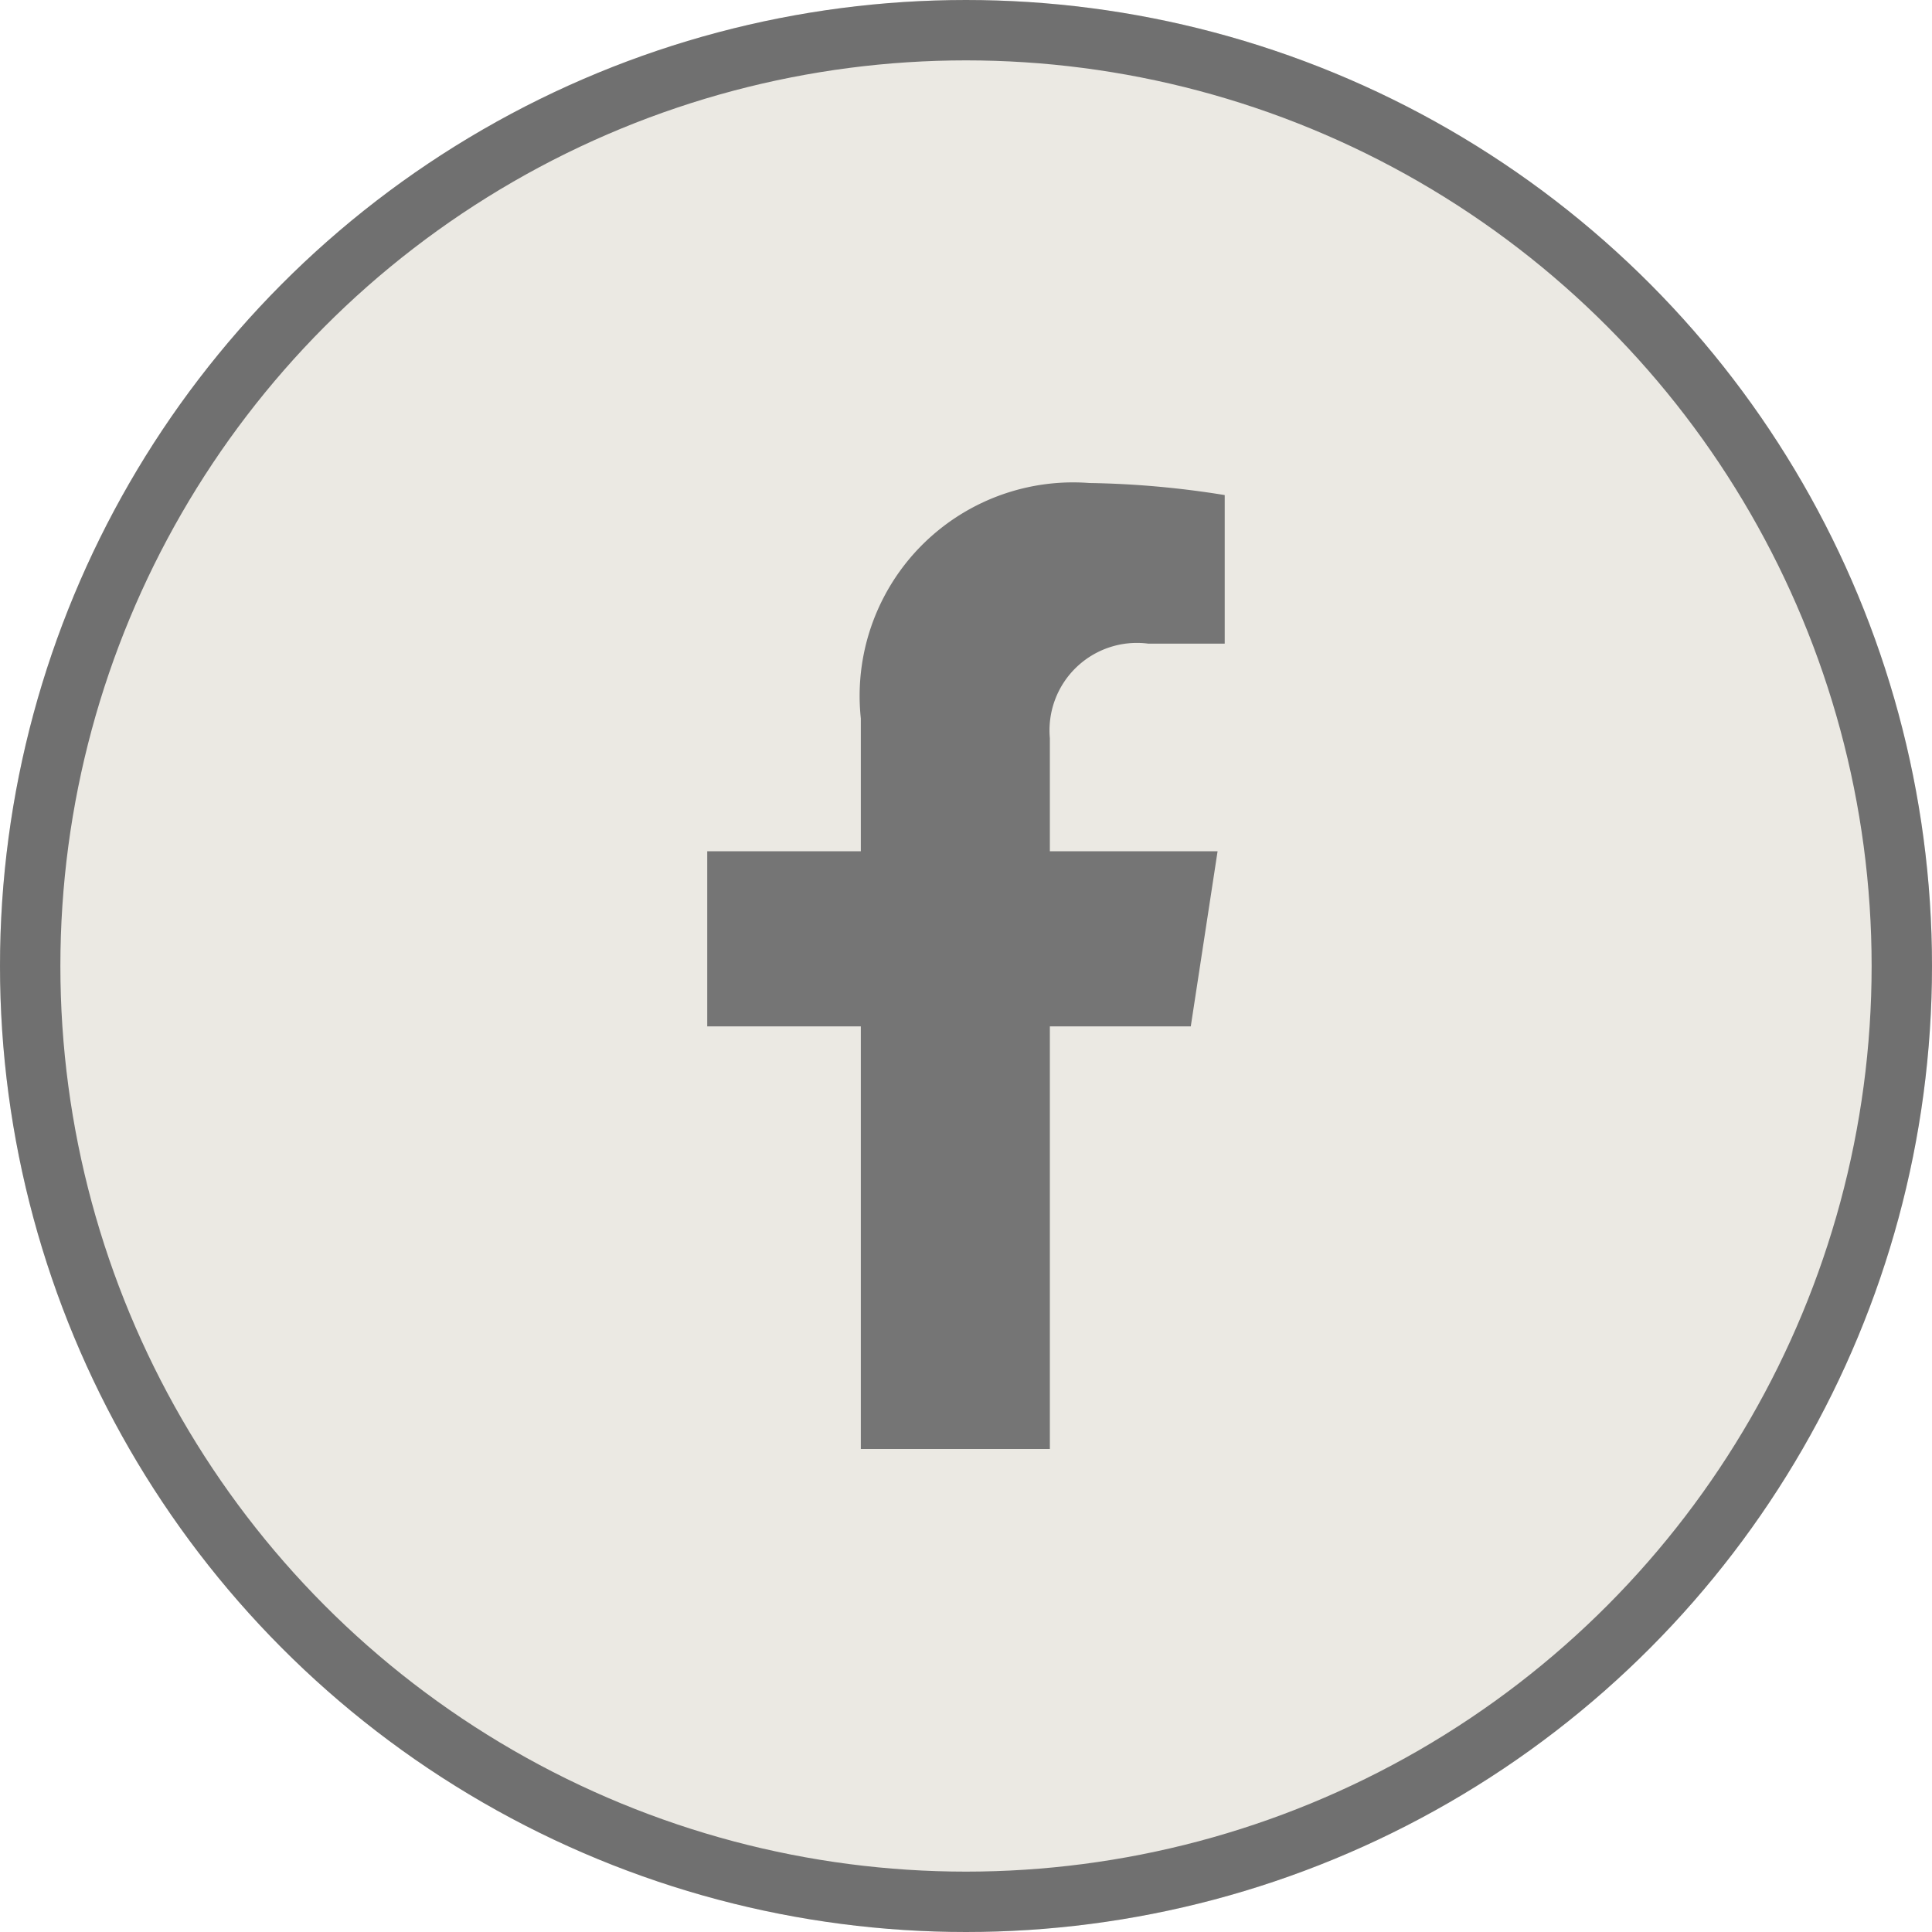
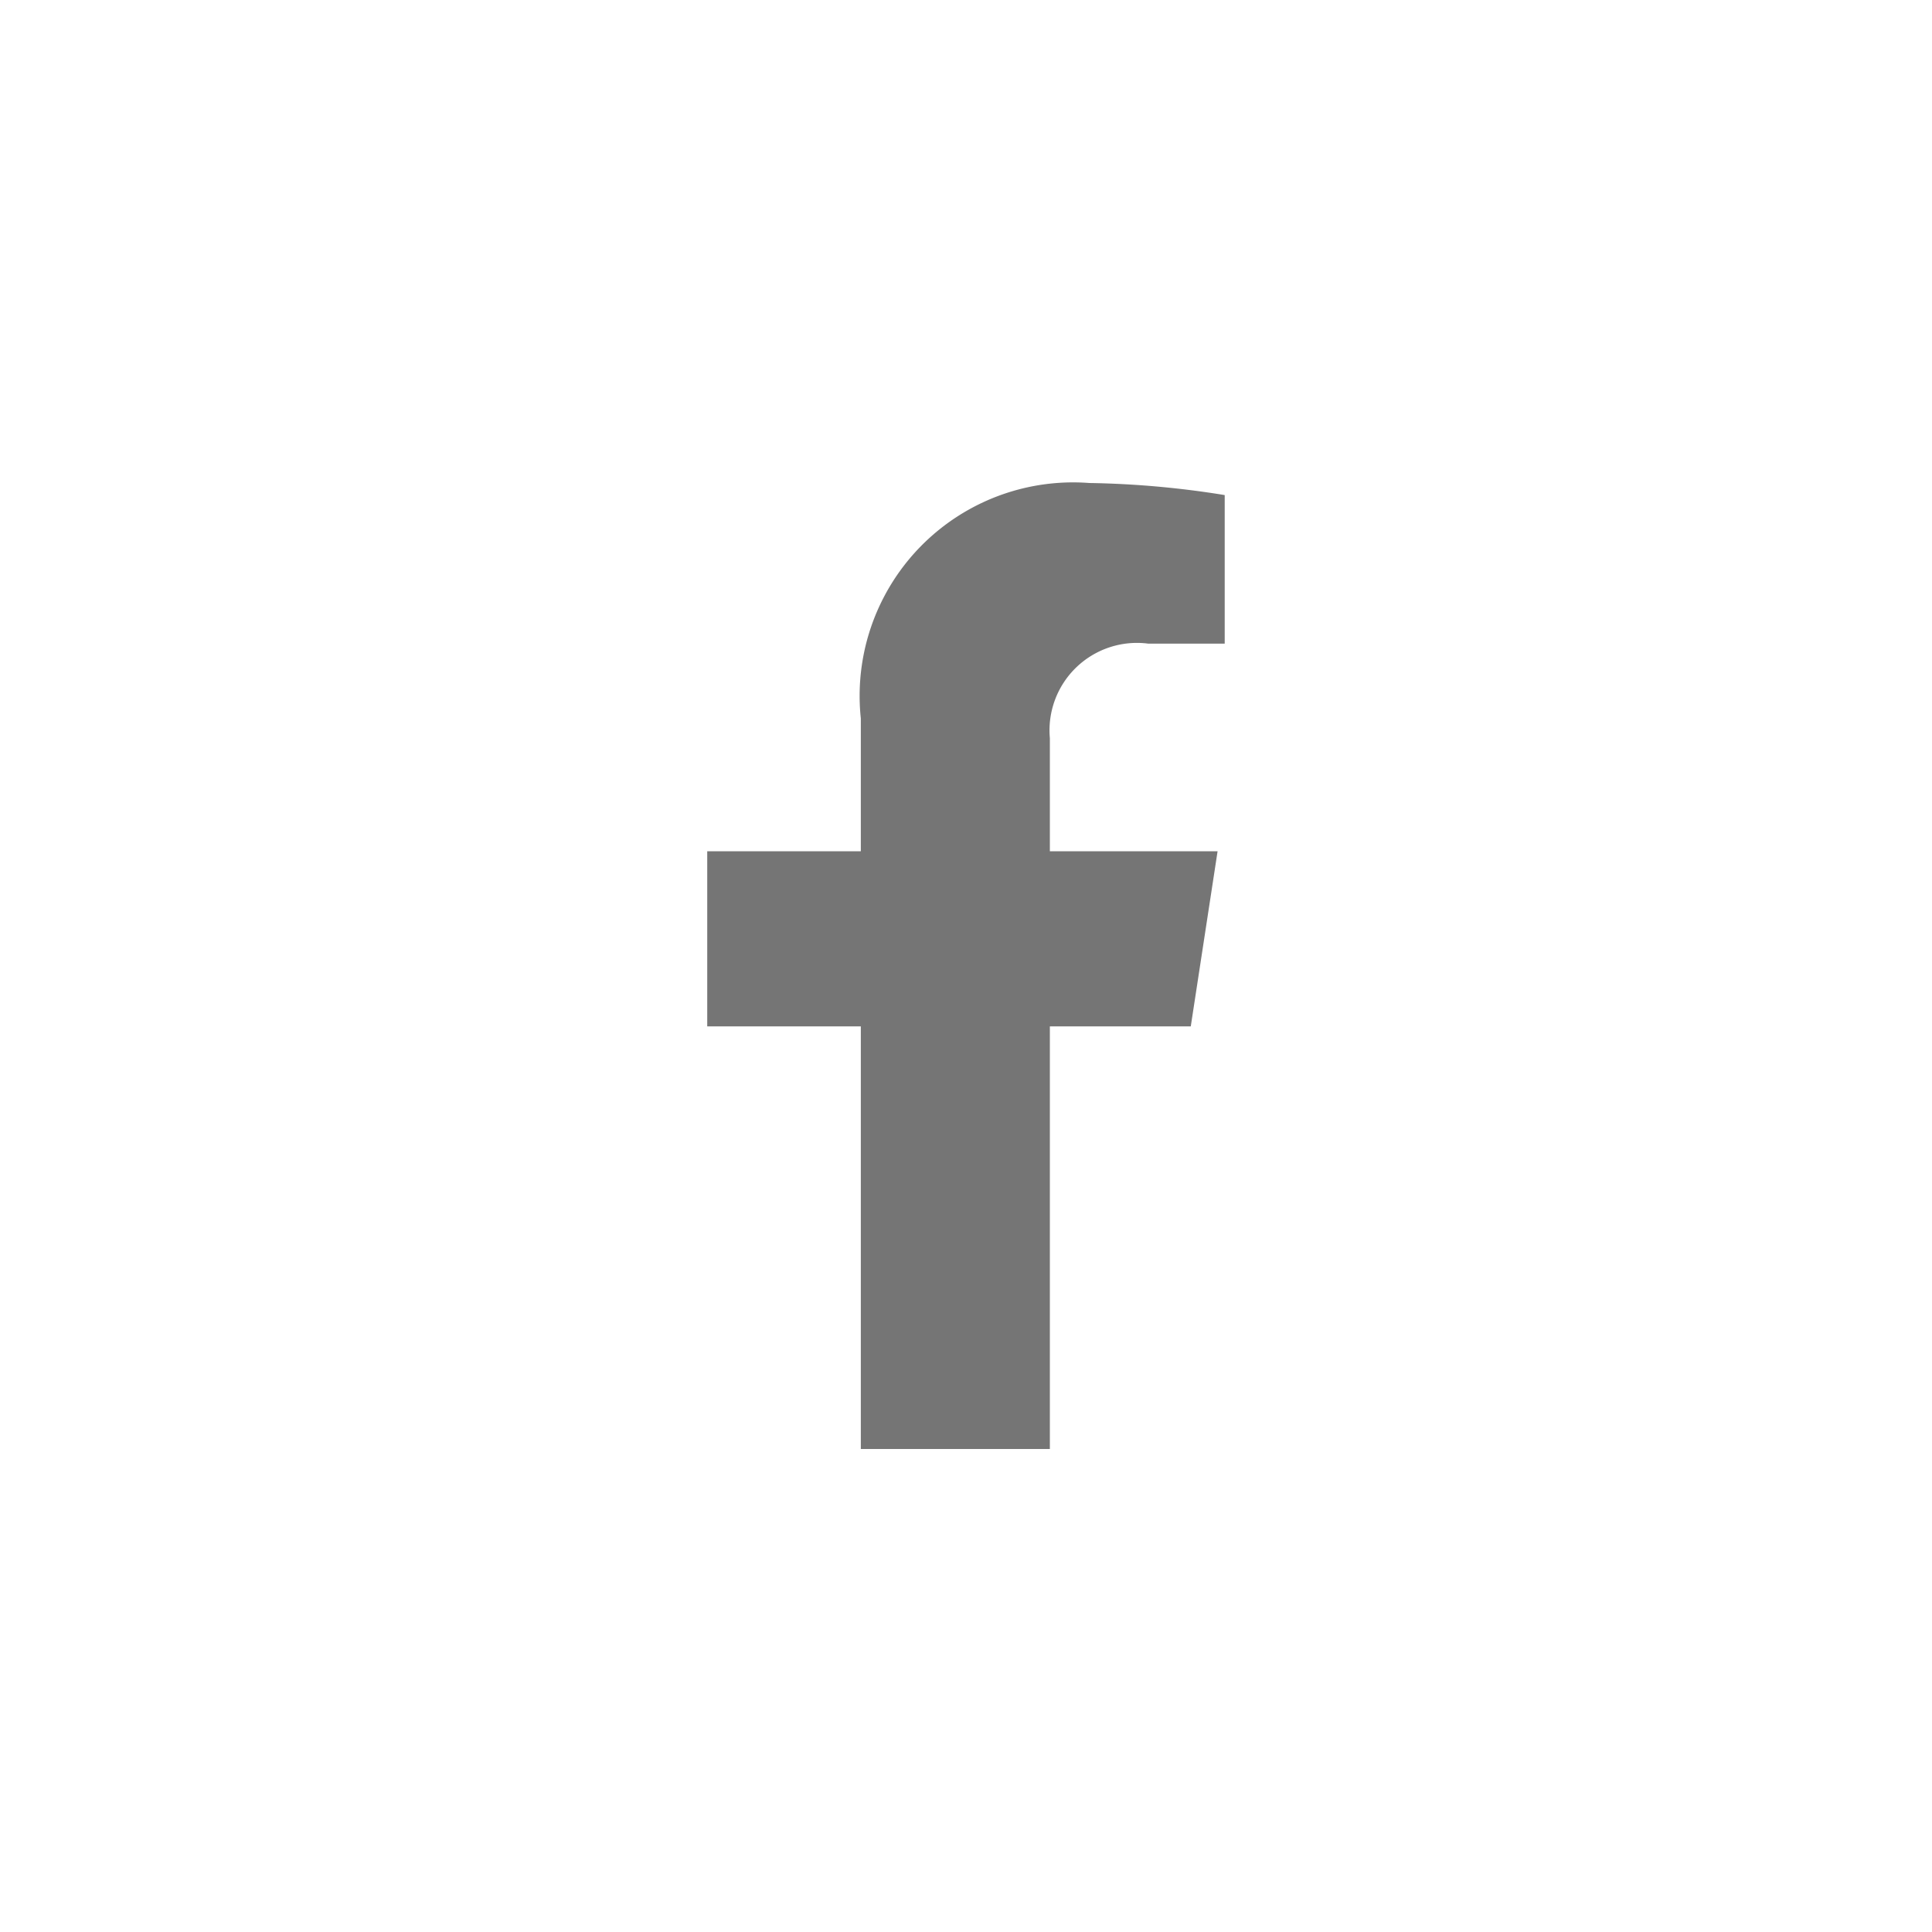
<svg xmlns="http://www.w3.org/2000/svg" width="32" height="32" viewBox="0 0 32 32">
  <g id="FB" transform="translate(-1062 -7462)">
    <g id="Ellipse_123" data-name="Ellipse 123" transform="translate(1062 7462)" fill="#ebe9e3" stroke="#707070" stroke-width="1">
-       <circle cx="16" cy="16" r="16" stroke="none" />
-       <circle cx="16" cy="16" r="15.5" fill="none" />
-     </g>
+       </g>
    <path id="Icon_awesome-facebook-f" data-name="Icon awesome-facebook-f" d="M9.618,9l.444-2.9H7.284V4.226A1.448,1.448,0,0,1,8.916,2.661H10.18V.2A15.405,15.405,0,0,0,7.937,0,3.536,3.536,0,0,0,4.153,3.9V6.1H1.609V9H4.153v7H7.284V9Z" transform="translate(1072.105 7470)" fill="#757575" />
  </g>
</svg>